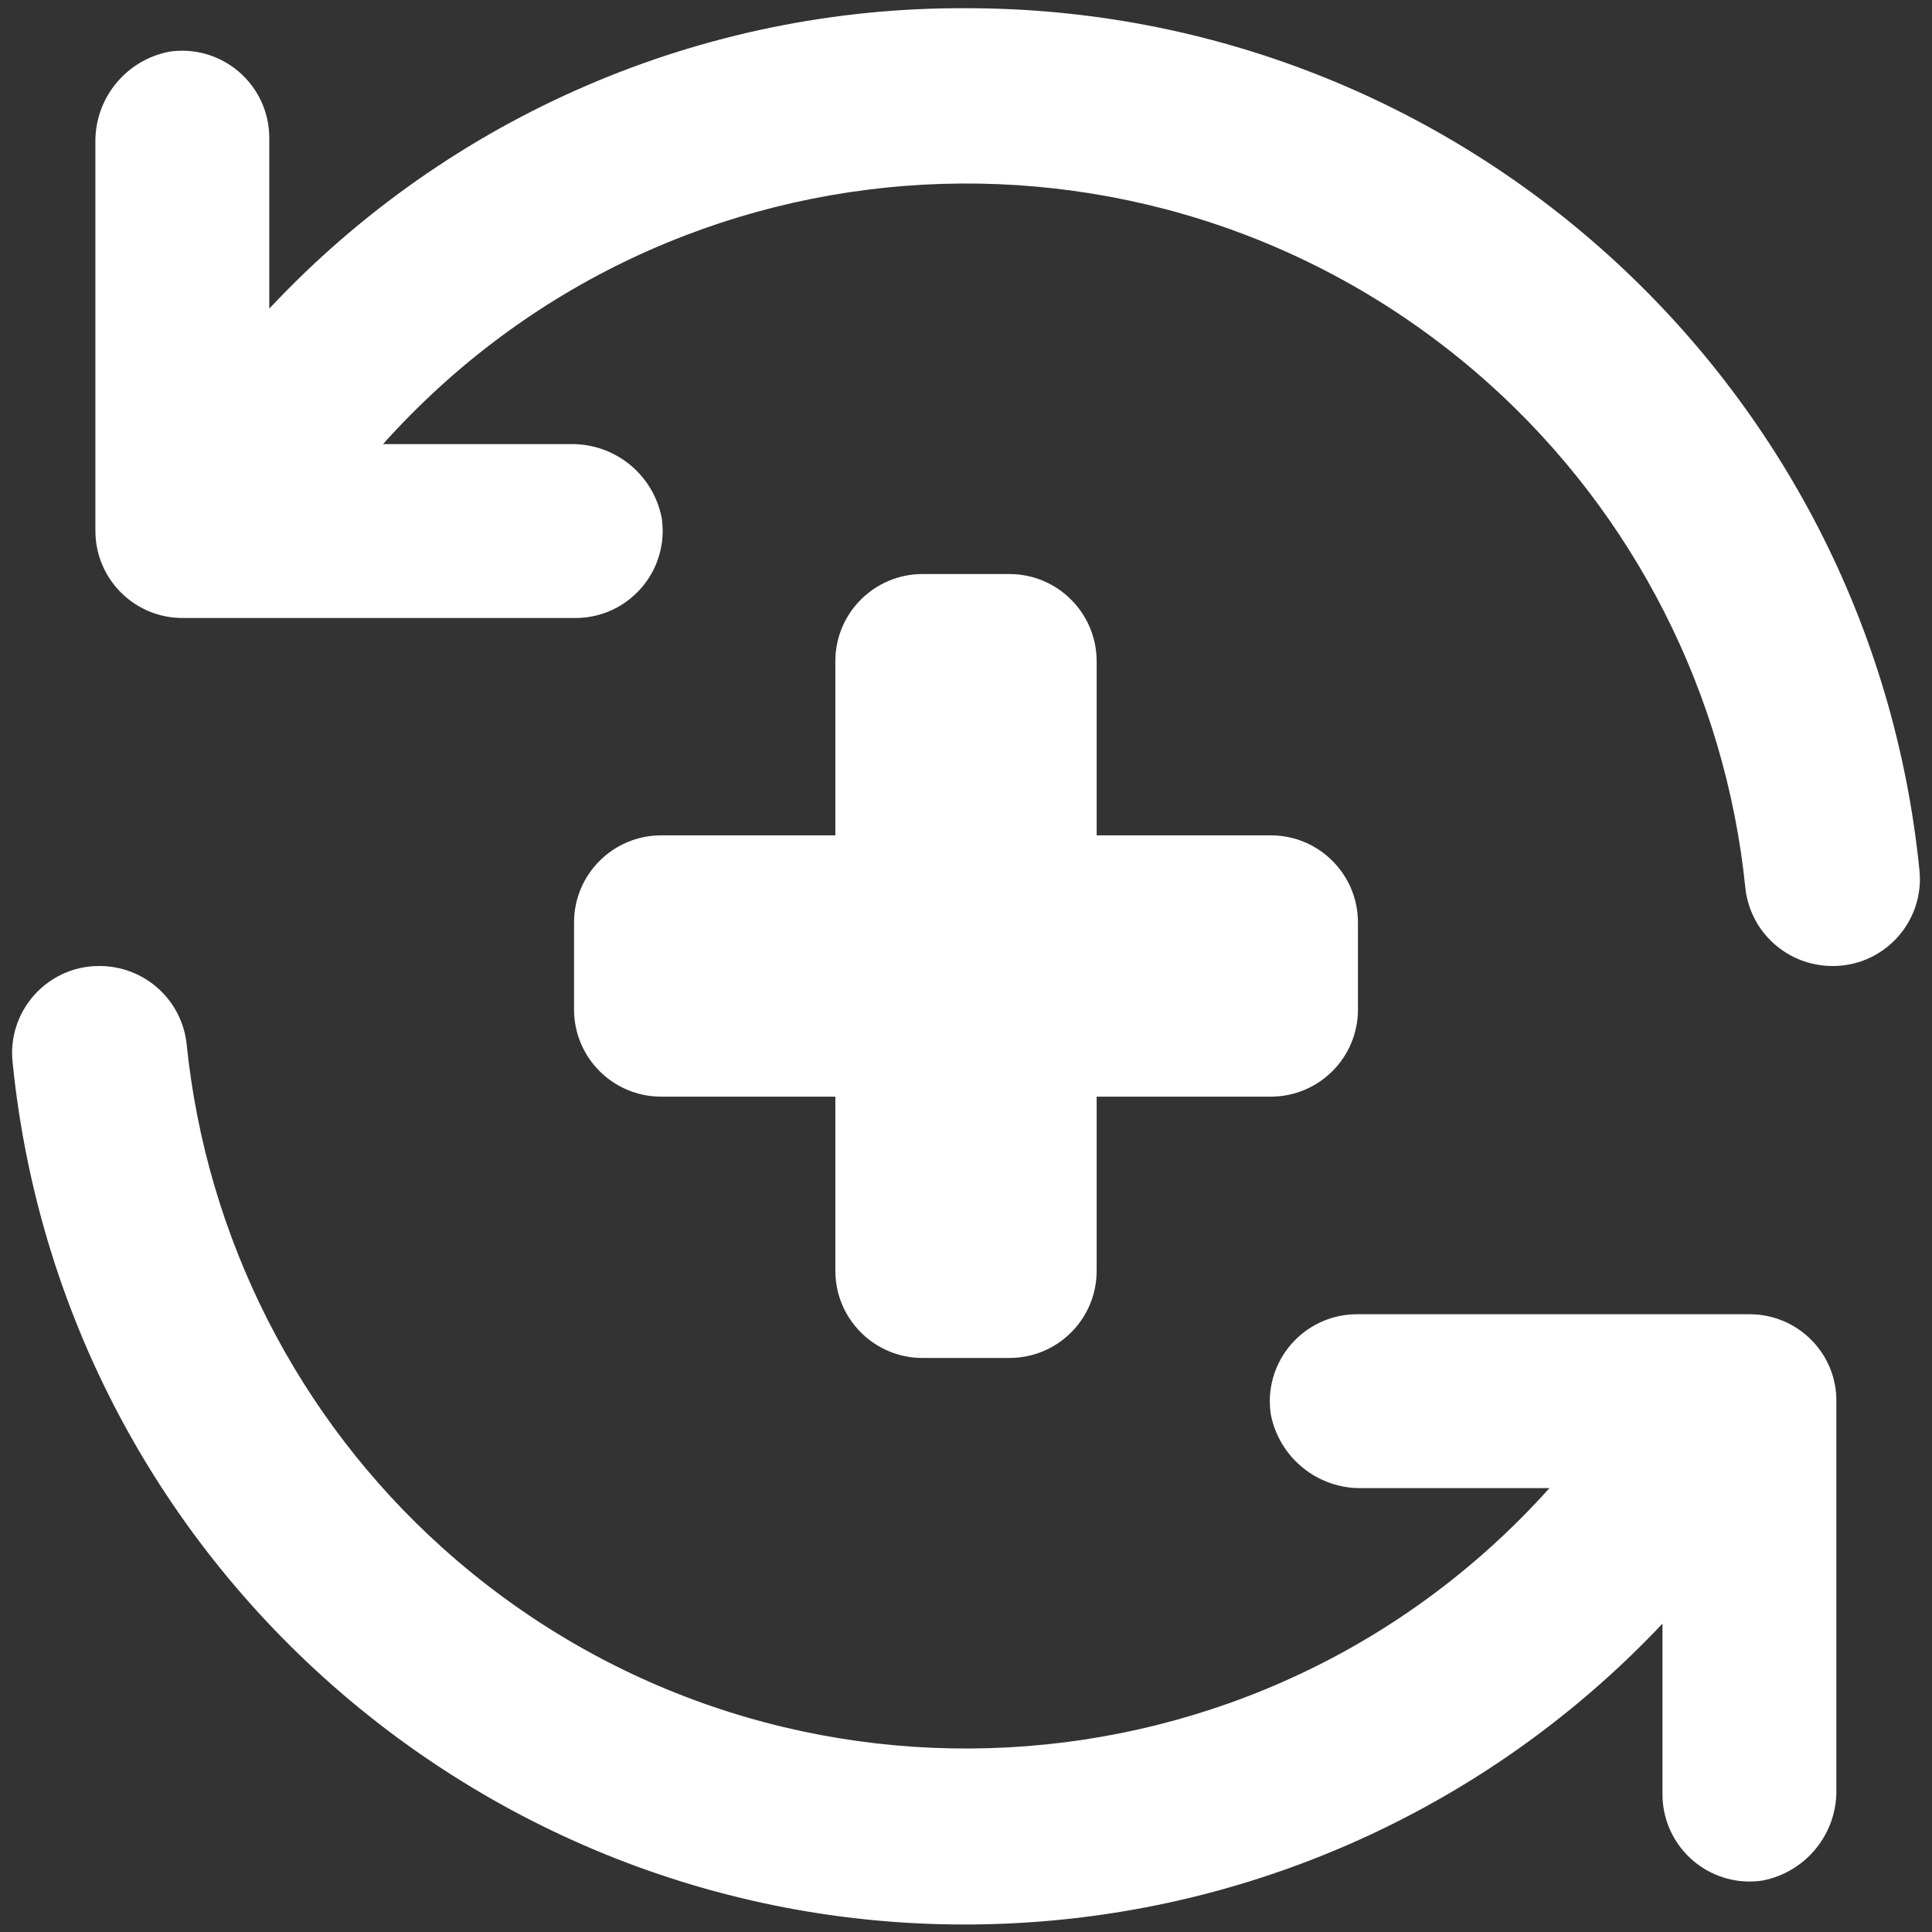
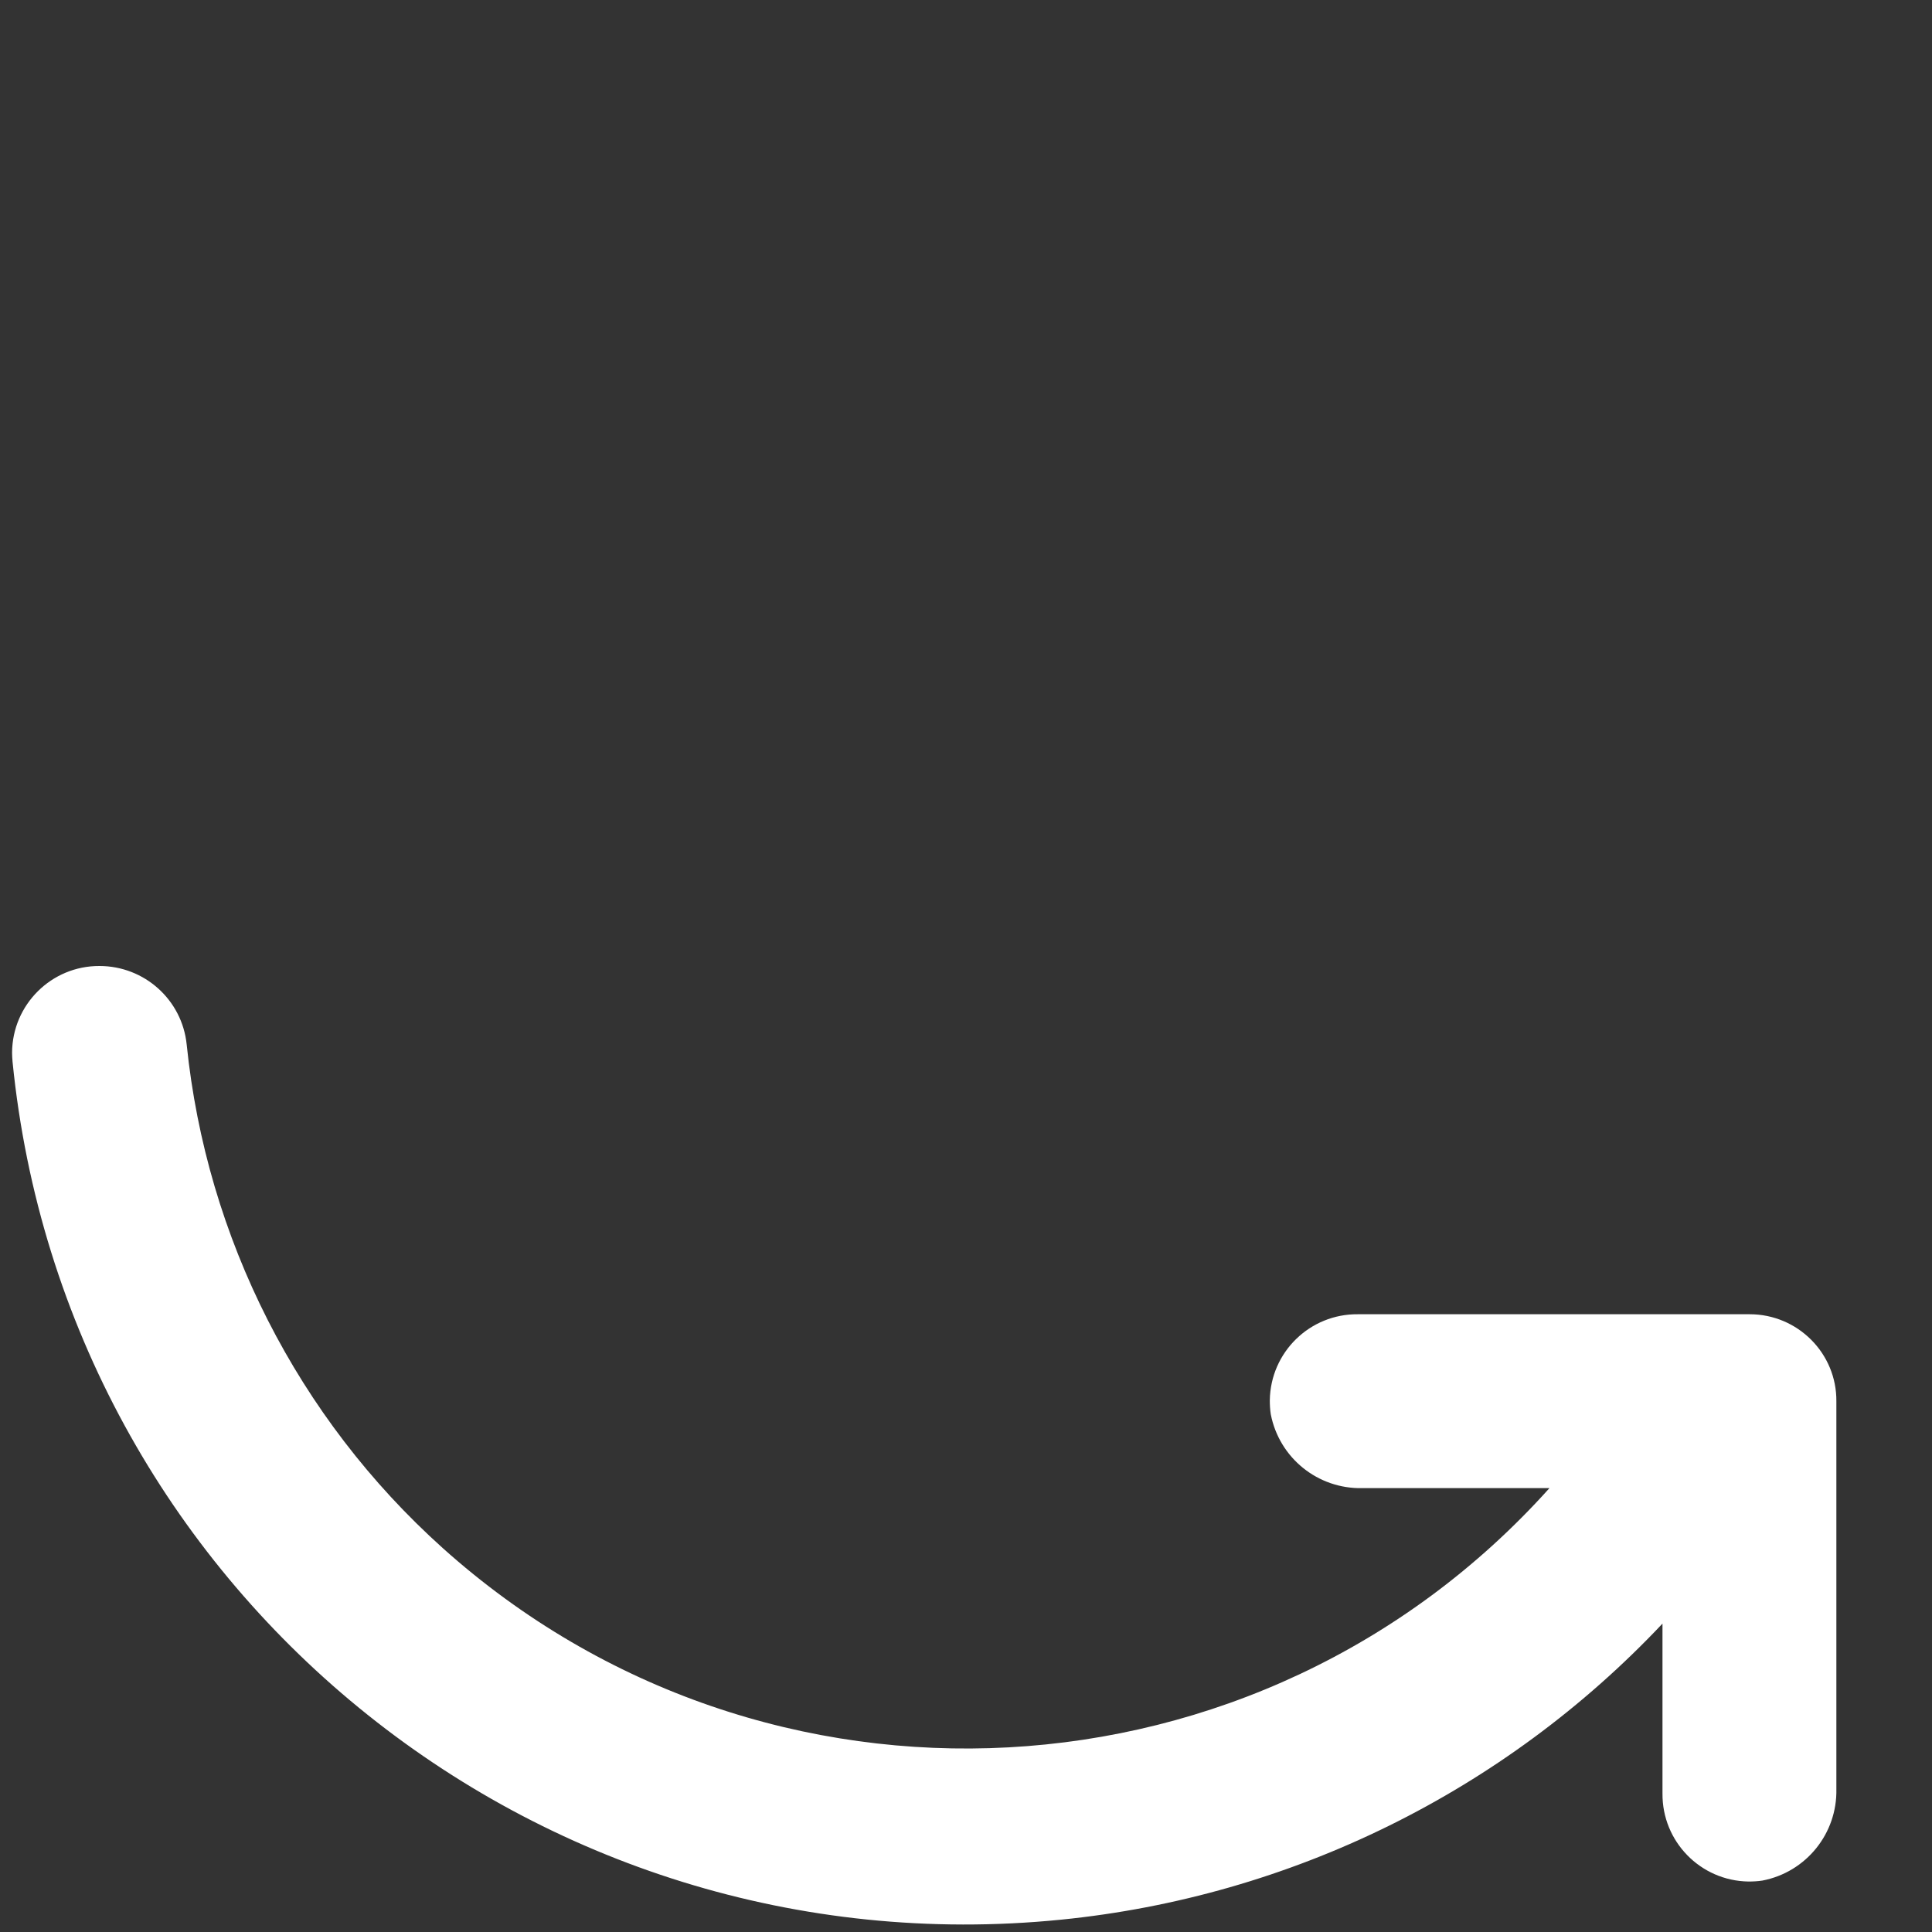
<svg xmlns="http://www.w3.org/2000/svg" version="1.1" id="圖層_1" x="0px" y="0px" viewBox="0 0 800 800" style="enable-background:new 0 0 800 800;" xml:space="preserve">
  <rect x="0" y="0" width="800" height="800" fill="#333333" stroke="none" />
  <style type="text/css">
	.st0{fill:#FFFFFF;}
</style>
  <g id="Icons">
    <g>
-       <path class="st0" d="M418,237.7H382c-19.9,0-36.1,16.1-36.1,36.1v72.1h-72.1c-19.9,0-36.1,16.1-36.1,36.1V418    c0,19.9,16.1,36.1,36.1,36.1h72.1v72.1c0,19.9,16.1,36.1,36.1,36.1H418c19.9,0,36.1-16.1,36.1-36.1v-72.1h72.1    c19.9,0,36.1-16.1,36.1-36.1V382c0-19.9-16.1-36.1-36.1-36.1h-72.1v-72.1C454.1,253.9,437.9,237.7,418,237.7z" />
-       <path class="st0" d="M400,3.4C290.7,2.9,186.2,48,111.5,127.8V57.5c0.2-19.9-15.7-36.2-35.6-36.5c-1.9,0-3.9,0.1-5.8,0.4    c-18.1,3.5-31,19.5-30.6,37.9v160.5c0,19.9,16.1,36.1,36.1,36.1h162.3c19.9,0.2,36.2-15.7,36.5-35.6c0-1.9-0.1-3.9-0.4-5.8    c-3.5-18.1-19.5-31-37.9-30.6h-77.5C278.2,50.3,483.3,39.3,616.7,159c60,53.9,97.8,128.3,106,208.5c1.9,18.5,17.5,32.5,36.1,32.5    l0,0c19.9,0.1,36.1-16,36.2-35.9c0-1.3-0.1-2.5-0.2-3.8C774.4,157.6,603.8,3.3,400,3.4z" />
      <path class="st0" d="M724.5,544.2H562.3c-19.9-0.2-36.2,15.7-36.5,35.6c0,1.9,0.1,3.9,0.4,5.8c3.5,18.1,19.5,31,37.9,30.6h77.5    C521.8,749.7,316.7,760.7,183.3,641c-60-53.9-97.8-128.3-106-208.5c-1.9-18.5-17.5-32.5-36.1-32.5l0,0C21.3,399.9,5.1,416,5,435.9    c0,1.3,0.1,2.5,0.2,3.8c21.8,218,216.2,377,434.1,355.2c95.1-9.5,183.6-53.1,249.1-122.6v70.3c-0.2,19.9,15.7,36.2,35.6,36.5    c1.9,0,3.9-0.1,5.8-0.4c18.1-3.5,31-19.5,30.6-37.9V580.3C760.6,560.4,744.4,544.2,724.5,544.2z" />
    </g>
  </g>
</svg>